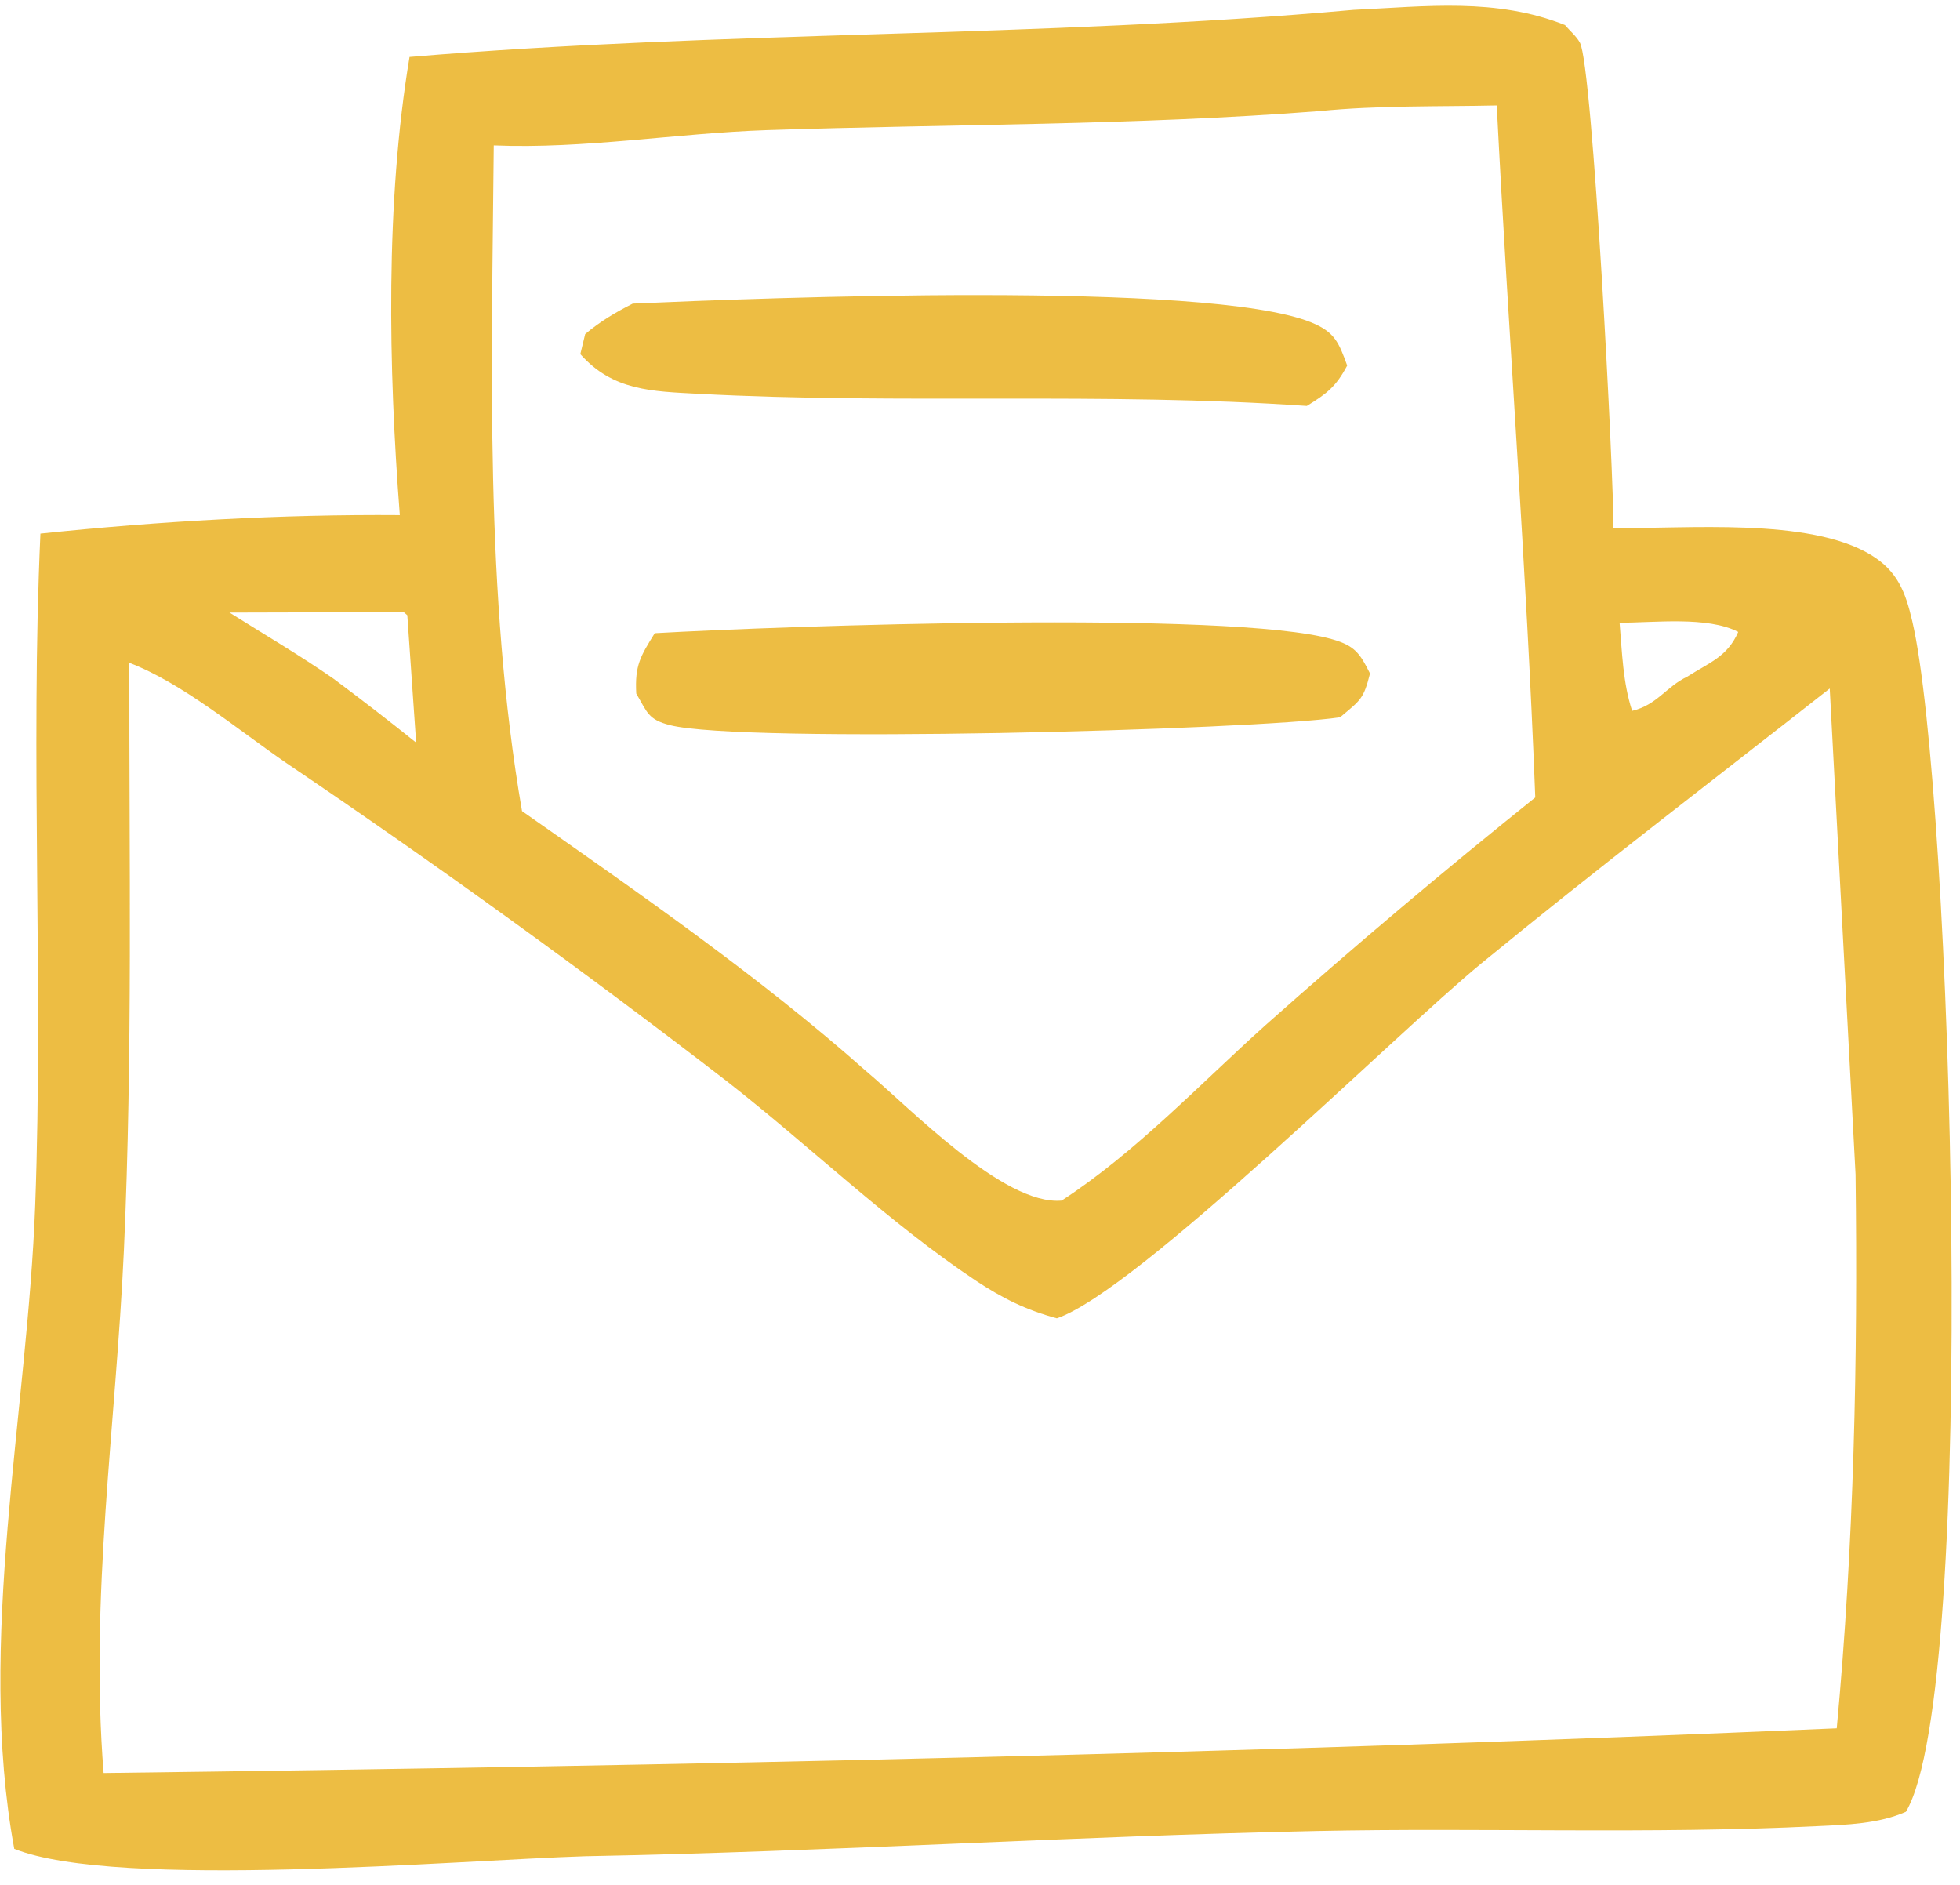
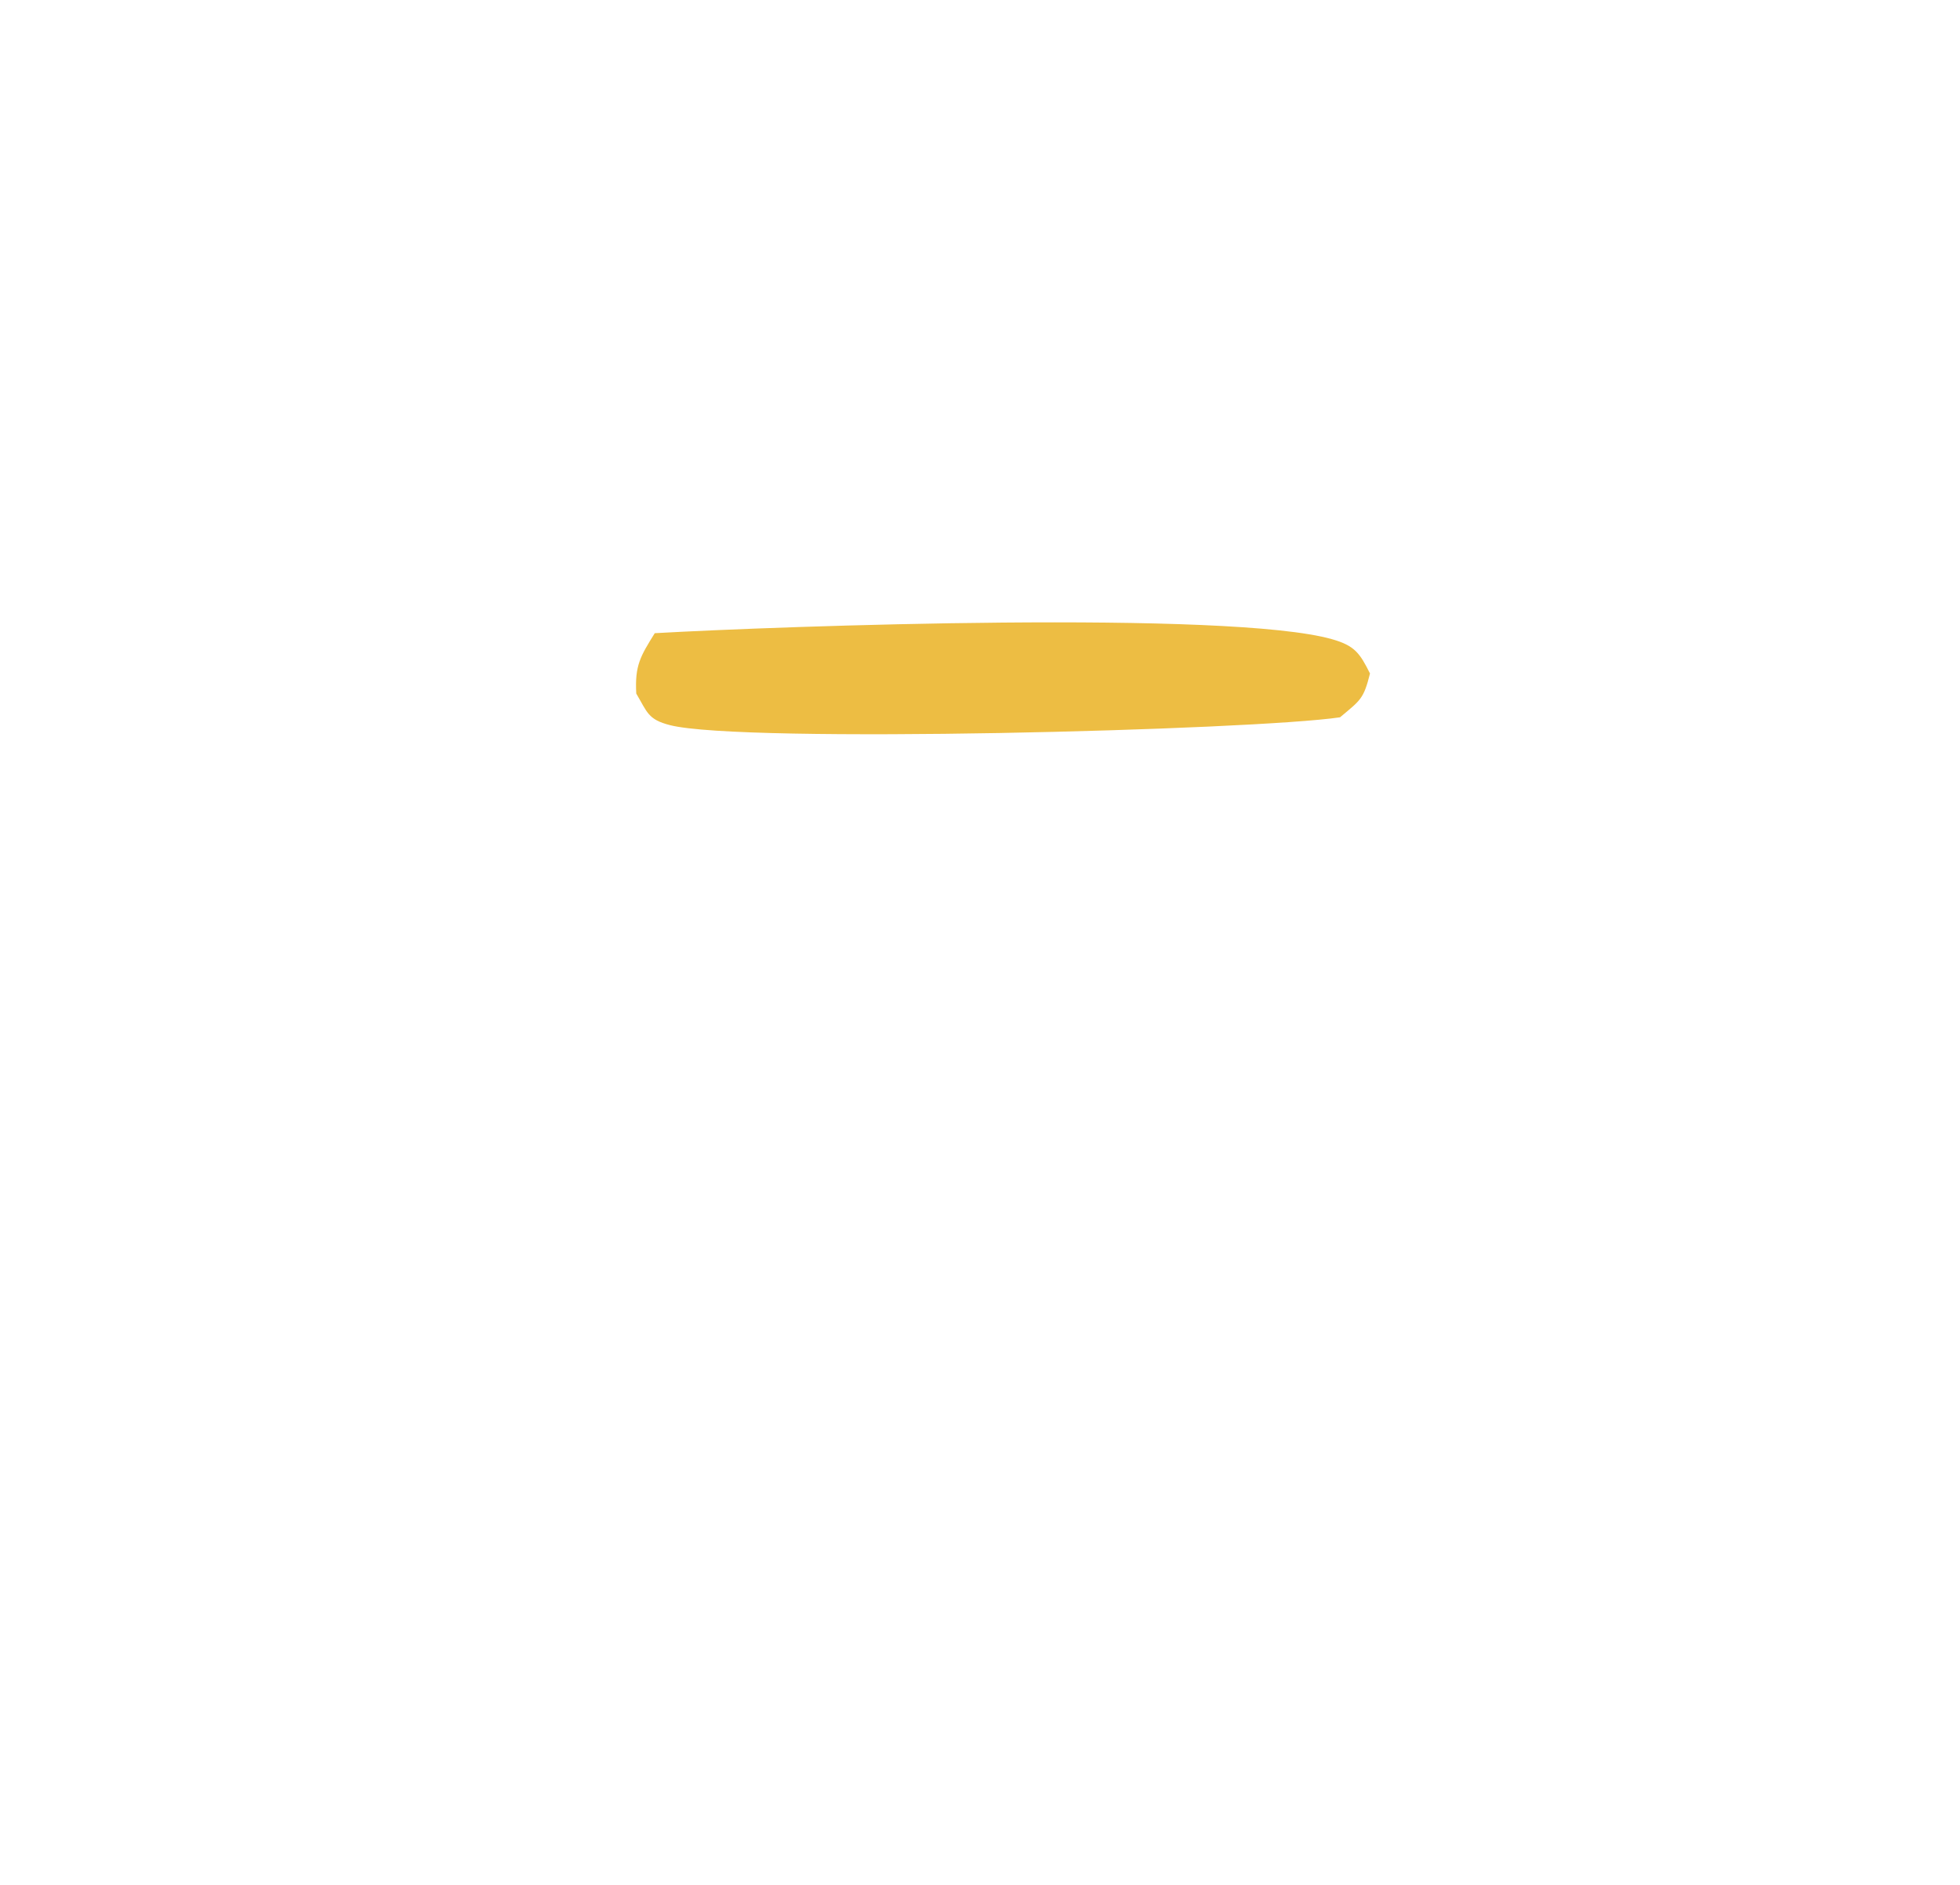
<svg xmlns="http://www.w3.org/2000/svg" width="104" height="100" viewBox="0 0 104 100" fill="none">
-   <path d="M71.822 0.522C75.679 0.341 79.375 -0.128 83.038 1.327C83.303 1.64 83.636 1.908 83.833 2.265C84.51 3.505 85.641 25.37 85.609 28.012C89.458 28.07 95.984 27.436 99.278 29.442C100.688 30.302 101.105 31.405 101.467 32.958C103.571 41.957 105.002 89.618 101.13 96.122C99.689 96.762 97.99 96.811 96.427 96.884C87.601 97.319 78.692 96.957 69.851 97.143C56.92 97.416 43.998 98.241 31.053 98.481C24.348 98.686 6.211 100.268 0.757 98.09C-1.259 87.128 1.463 74.95 1.869 63.91C2.305 52.06 1.607 40.165 2.145 28.31C8.409 27.655 14.915 27.279 21.215 27.328C20.61 19.516 20.442 10.741 21.73 3.022C38.447 1.611 55.125 2.021 71.822 0.522ZM5.498 94.067C36.102 93.686 66.887 93.017 97.46 91.694C98.374 81.879 98.583 72.162 98.458 62.304L97.088 36.528C90.926 41.366 84.679 46.127 78.619 51.098C74.011 54.877 60.374 68.471 56.078 69.941C54.433 69.496 53.179 68.871 51.758 67.929C47.167 64.872 42.933 60.771 38.547 57.348C30.938 51.484 23.148 45.858 15.188 40.478C12.68 38.759 9.679 36.239 6.864 35.165C6.847 45.526 7.043 55.951 6.575 66.303C6.154 75.6 4.753 84.745 5.498 94.067ZM85.937 33.036C86.071 34.604 86.109 36.21 86.603 37.714C87.932 37.397 88.406 36.435 89.521 35.903C90.706 35.146 91.656 34.848 92.233 33.525C90.586 32.68 87.789 33.041 85.937 33.036ZM70.037 5.893C60.202 6.659 50.531 6.576 40.695 6.903C35.891 7.065 30.989 7.914 26.199 7.714C26.095 19.316 25.713 31.547 27.699 43.031C33.857 47.353 40.326 51.825 45.944 56.816C48.24 58.734 53.251 63.969 56.332 63.696C60.266 61.137 63.667 57.514 67.154 54.384C71.82 50.238 76.591 46.21 81.463 42.309C80.995 30.053 80.041 17.841 79.419 5.595C76.317 5.663 73.12 5.585 70.037 5.893ZM21.422 32.475L12.177 32.499C14.016 33.656 15.916 34.77 17.699 36.01C19.179 37.113 20.64 38.241 22.081 39.399L21.612 32.641L21.422 32.475Z" fill="#EDBD43" />
  <path d="M34.742 33.593C41.458 33.212 65.276 32.367 70.689 33.915C71.89 34.257 72.158 34.662 72.694 35.731C72.352 37.094 72.193 37.142 71.103 38.056C66.483 38.739 39.392 39.457 35.548 38.471C34.378 38.173 34.348 37.787 33.761 36.796C33.678 35.297 33.986 34.813 34.742 33.593Z" fill="#EDBD43" />
-   <path d="M33.574 16.107C40.335 15.809 64.071 14.867 69.574 17.104C70.832 17.616 71.042 18.183 71.483 19.393C70.894 20.507 70.411 20.878 69.342 21.537C58.549 20.79 47.793 21.464 37.053 20.893C34.577 20.761 32.52 20.731 30.793 18.788L31.05 17.724C31.862 17.045 32.632 16.586 33.574 16.107Z" fill="#EDBD43" />
</svg>